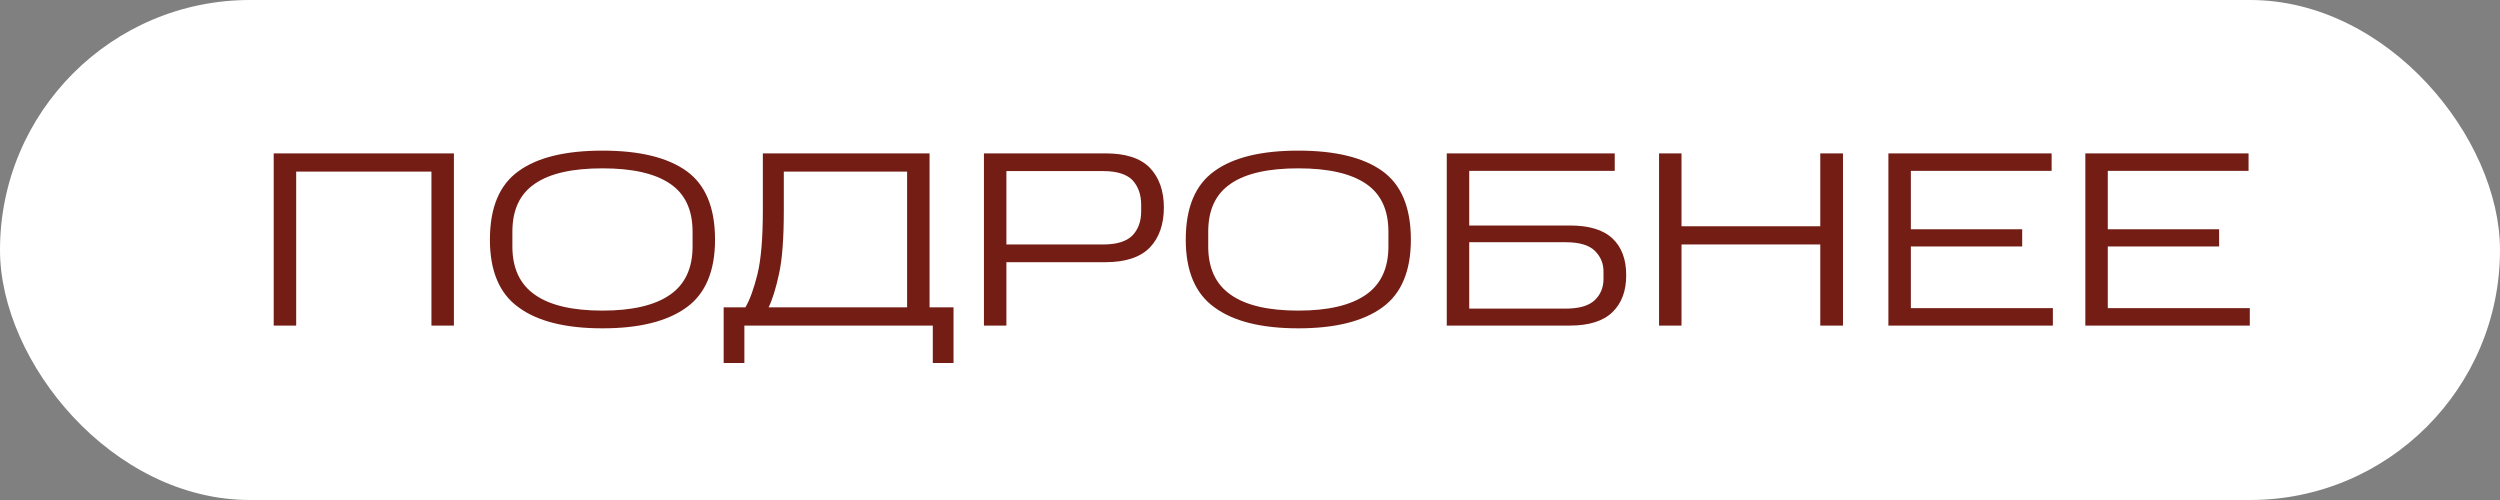
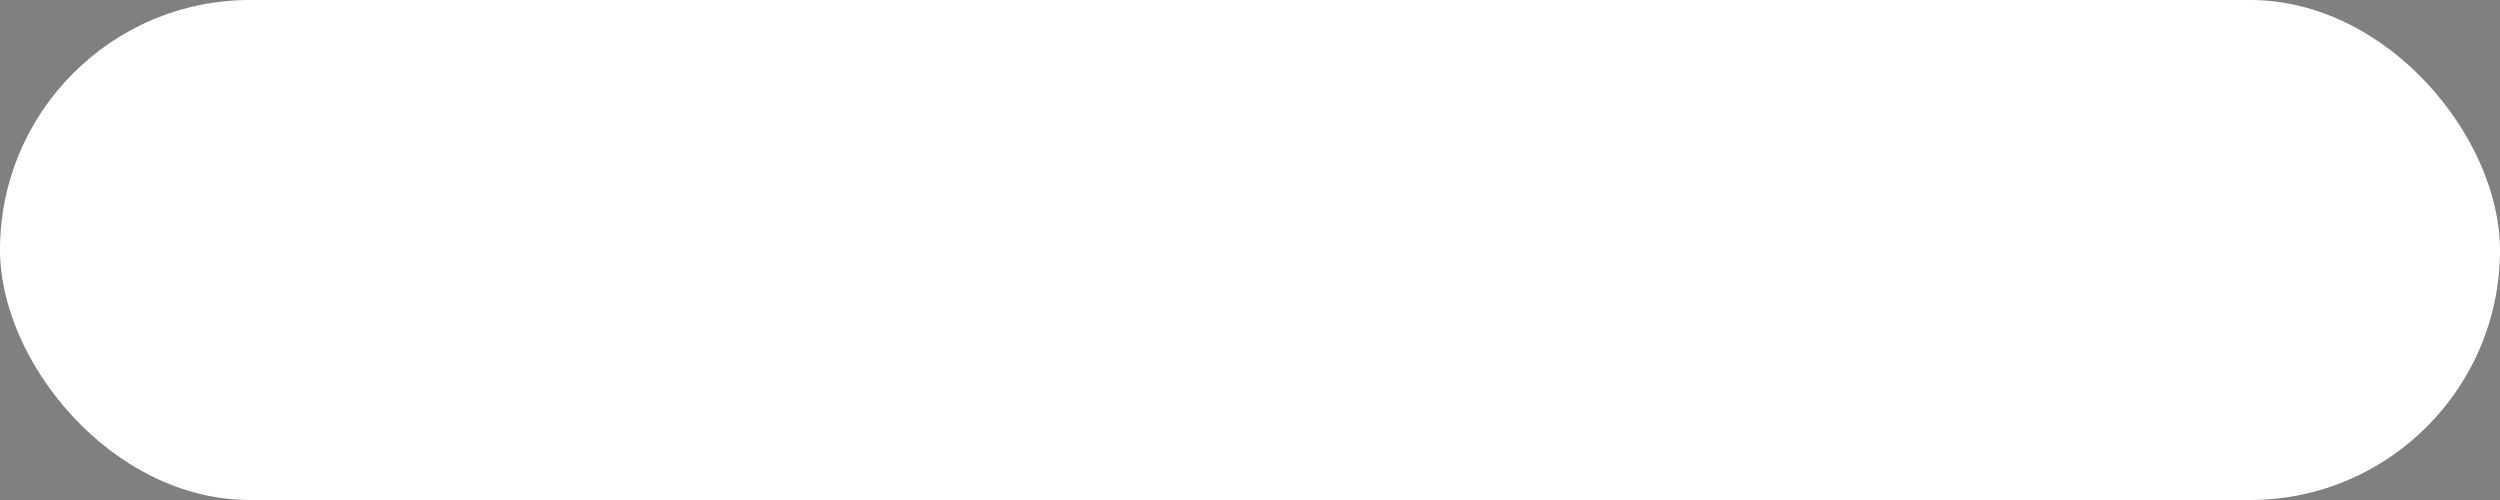
<svg xmlns="http://www.w3.org/2000/svg" width="215" height="43" viewBox="0 0 215 43" fill="none">
  <rect x="0" y="0" width="215" height="43" fill="#808080" stroke="none" />
  <rect width="215" height="43" rx="21.5" fill="white" />
-   <path d="M23.539 13.19H39.036V28H37.104V14.757H25.471V28H23.539V13.19ZM42.133 20.616C42.133 17.848 42.949 15.895 44.601 14.714C46.232 13.534 48.636 12.954 51.813 12.954C54.99 12.954 57.394 13.534 59.046 14.714C60.677 15.895 61.493 17.848 61.493 20.616C61.493 23.299 60.677 25.253 59.046 26.433C57.394 27.635 54.99 28.236 51.813 28.236C48.636 28.236 46.232 27.635 44.601 26.433C42.949 25.253 42.133 23.299 42.133 20.616ZM59.561 21.196V19.93C59.561 18.041 58.917 16.667 57.608 15.787C56.299 14.907 54.367 14.478 51.813 14.478C49.237 14.478 47.306 14.907 46.018 15.787C44.709 16.667 44.065 18.041 44.065 19.93V21.196C44.065 23.063 44.709 24.459 46.018 25.36C47.306 26.262 49.237 26.712 51.813 26.712C54.367 26.712 56.299 26.262 57.608 25.36C58.917 24.459 59.561 23.063 59.561 21.196ZM62.235 31.22V26.433H64.102C64.489 25.789 64.832 24.823 65.154 23.536C65.454 22.269 65.605 20.445 65.605 18.062V13.19H79.942V26.433H82.003V31.22H80.221V28H64.016V31.22H62.235ZM78.011 14.757H67.408V18.062C67.408 20.445 67.279 22.269 67 23.536C66.721 24.823 66.42 25.789 66.098 26.433H78.011V14.757ZM84.618 13.19H95.071C96.809 13.19 98.076 13.598 98.891 14.435C99.685 15.272 100.093 16.41 100.093 17.848C100.093 19.286 99.685 20.445 98.891 21.282C98.076 22.119 96.809 22.548 95.071 22.548H86.55V28H84.618V13.19ZM98.14 18.17V17.612C98.14 16.732 97.882 16.023 97.389 15.487C96.874 14.972 96.037 14.714 94.878 14.714H86.55V21.024H94.878C96.037 21.024 96.874 20.767 97.389 20.252C97.882 19.736 98.14 19.05 98.14 18.17ZM101.975 20.616C101.975 17.848 102.791 15.895 104.443 14.714C106.075 13.534 108.479 12.954 111.655 12.954C114.832 12.954 117.236 13.534 118.888 14.714C120.52 15.895 121.335 17.848 121.335 20.616C121.335 23.299 120.52 25.253 118.888 26.433C117.236 27.635 114.832 28.236 111.655 28.236C108.479 28.236 106.075 27.635 104.443 26.433C102.791 25.253 101.975 23.299 101.975 20.616ZM119.404 21.196V19.93C119.404 18.041 118.76 16.667 117.45 15.787C116.141 14.907 114.209 14.478 111.655 14.478C109.08 14.478 107.148 14.907 105.86 15.787C104.551 16.667 103.907 18.041 103.907 19.93V21.196C103.907 23.063 104.551 24.459 105.86 25.36C107.148 26.262 109.08 26.712 111.655 26.712C114.209 26.712 116.141 26.262 117.45 25.36C118.76 24.459 119.404 23.063 119.404 21.196ZM124.422 13.19H138.867V14.693H126.354V19.393H135.004C136.656 19.393 137.88 19.758 138.674 20.509C139.468 21.26 139.854 22.312 139.854 23.664C139.854 25.017 139.468 26.068 138.674 26.841C137.88 27.614 136.656 28 135.004 28H124.422V13.19ZM137.901 23.986V23.342C137.901 22.634 137.644 22.055 137.15 21.561C136.635 21.067 135.798 20.831 134.639 20.831H126.354V26.541H134.639C135.798 26.541 136.635 26.304 137.15 25.811C137.644 25.338 137.901 24.738 137.901 23.986ZM142.679 13.19H144.61V19.457H156.544V13.19H158.497V28H156.544V21.024H144.61V28H142.679V13.19ZM162.402 13.19H176.44V14.693H164.334V19.715H173.907V21.196H164.334V26.498H176.547V28H162.402V13.19ZM179.338 13.19H193.376V14.693H181.27V19.715H190.843V21.196H181.27V26.498H193.483V28H179.338V13.19Z" fill="#731D15" />
</svg>